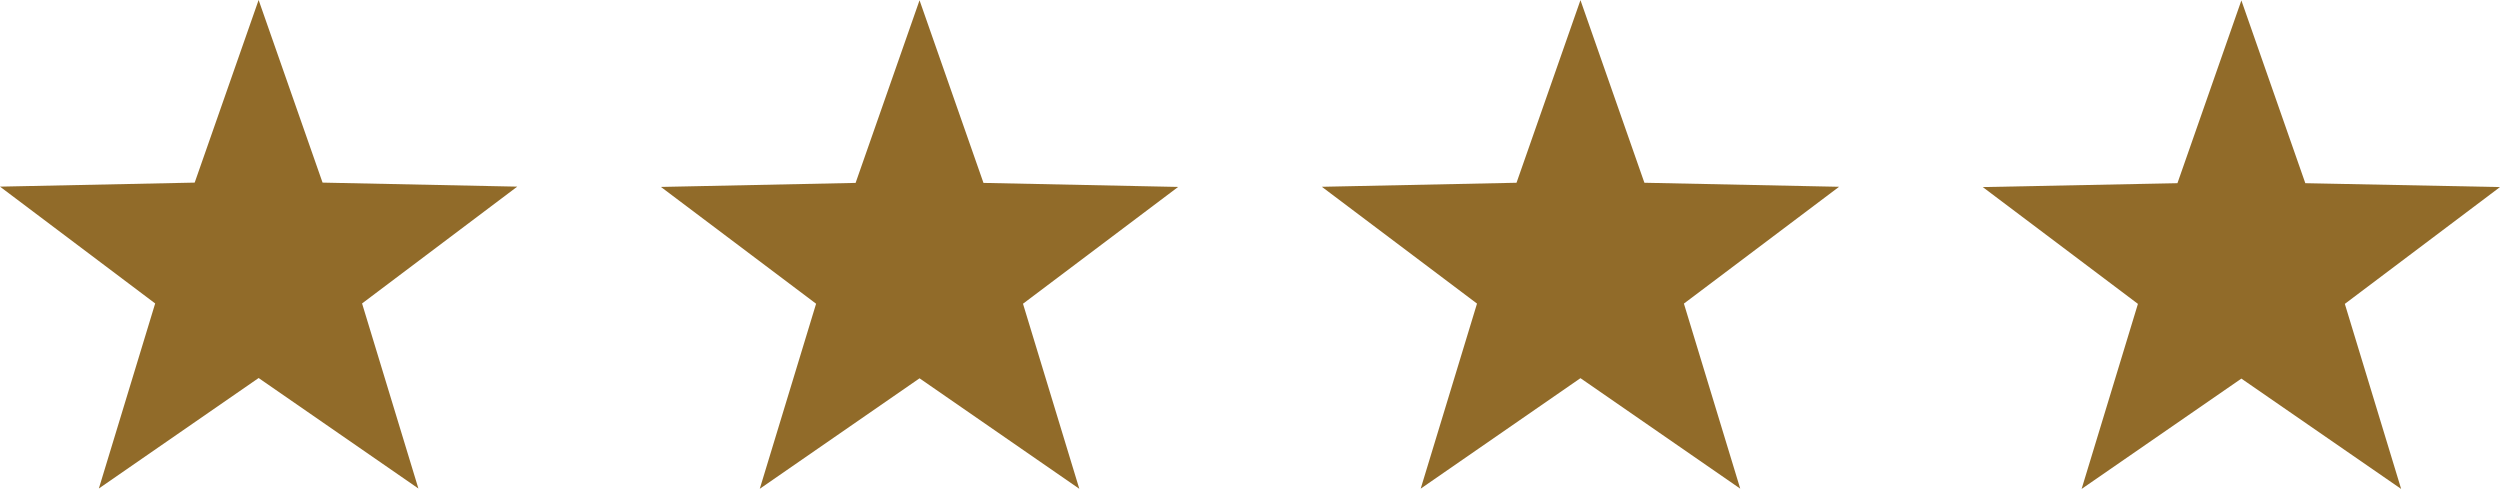
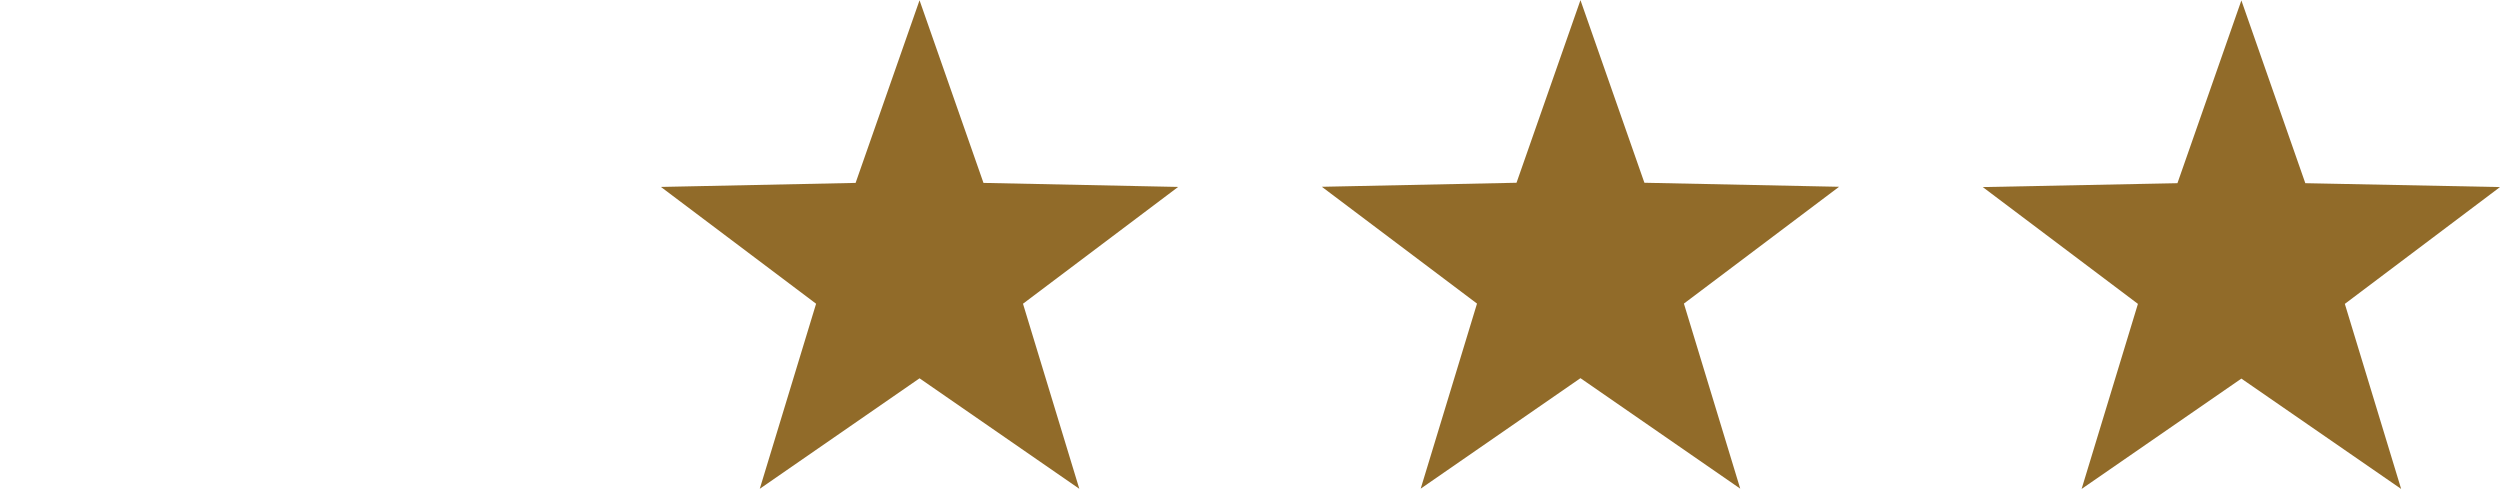
<svg xmlns="http://www.w3.org/2000/svg" id="Layer_1" data-name="Layer 1" viewBox="0 0 174 34.03">
  <defs>
    <style>
      .cls-1 {
        fill: #916b29;
        stroke-width: 0px;
      }
    </style>
  </defs>
-   <polygon class="cls-1" points="13.55 12.71 18 0 22.45 12.71 36 12.99 25.2 21.12 29.12 34 18 26.31 6.88 34 10.8 21.12 0 12.99 13.55 12.71" />
  <polygon class="cls-1" points="59.55 12.73 64 .02 68.45 12.73 82 13.01 71.2 21.14 75.12 34.02 64 26.33 52.88 34.02 56.8 21.14 46 13.01 59.55 12.73" />
  <polygon class="cls-1" points="105.55 12.72 110 .01 114.45 12.72 128 13 117.2 21.13 121.12 34.01 110 26.32 98.88 34.01 102.8 21.13 92 13 105.55 12.72" />
  <polygon class="cls-1" points="151.55 12.75 156 .03 160.45 12.75 174 13.02 163.2 21.15 167.12 34.03 156 26.35 144.88 34.03 148.8 21.15 138 13.02 151.55 12.75" />
</svg>